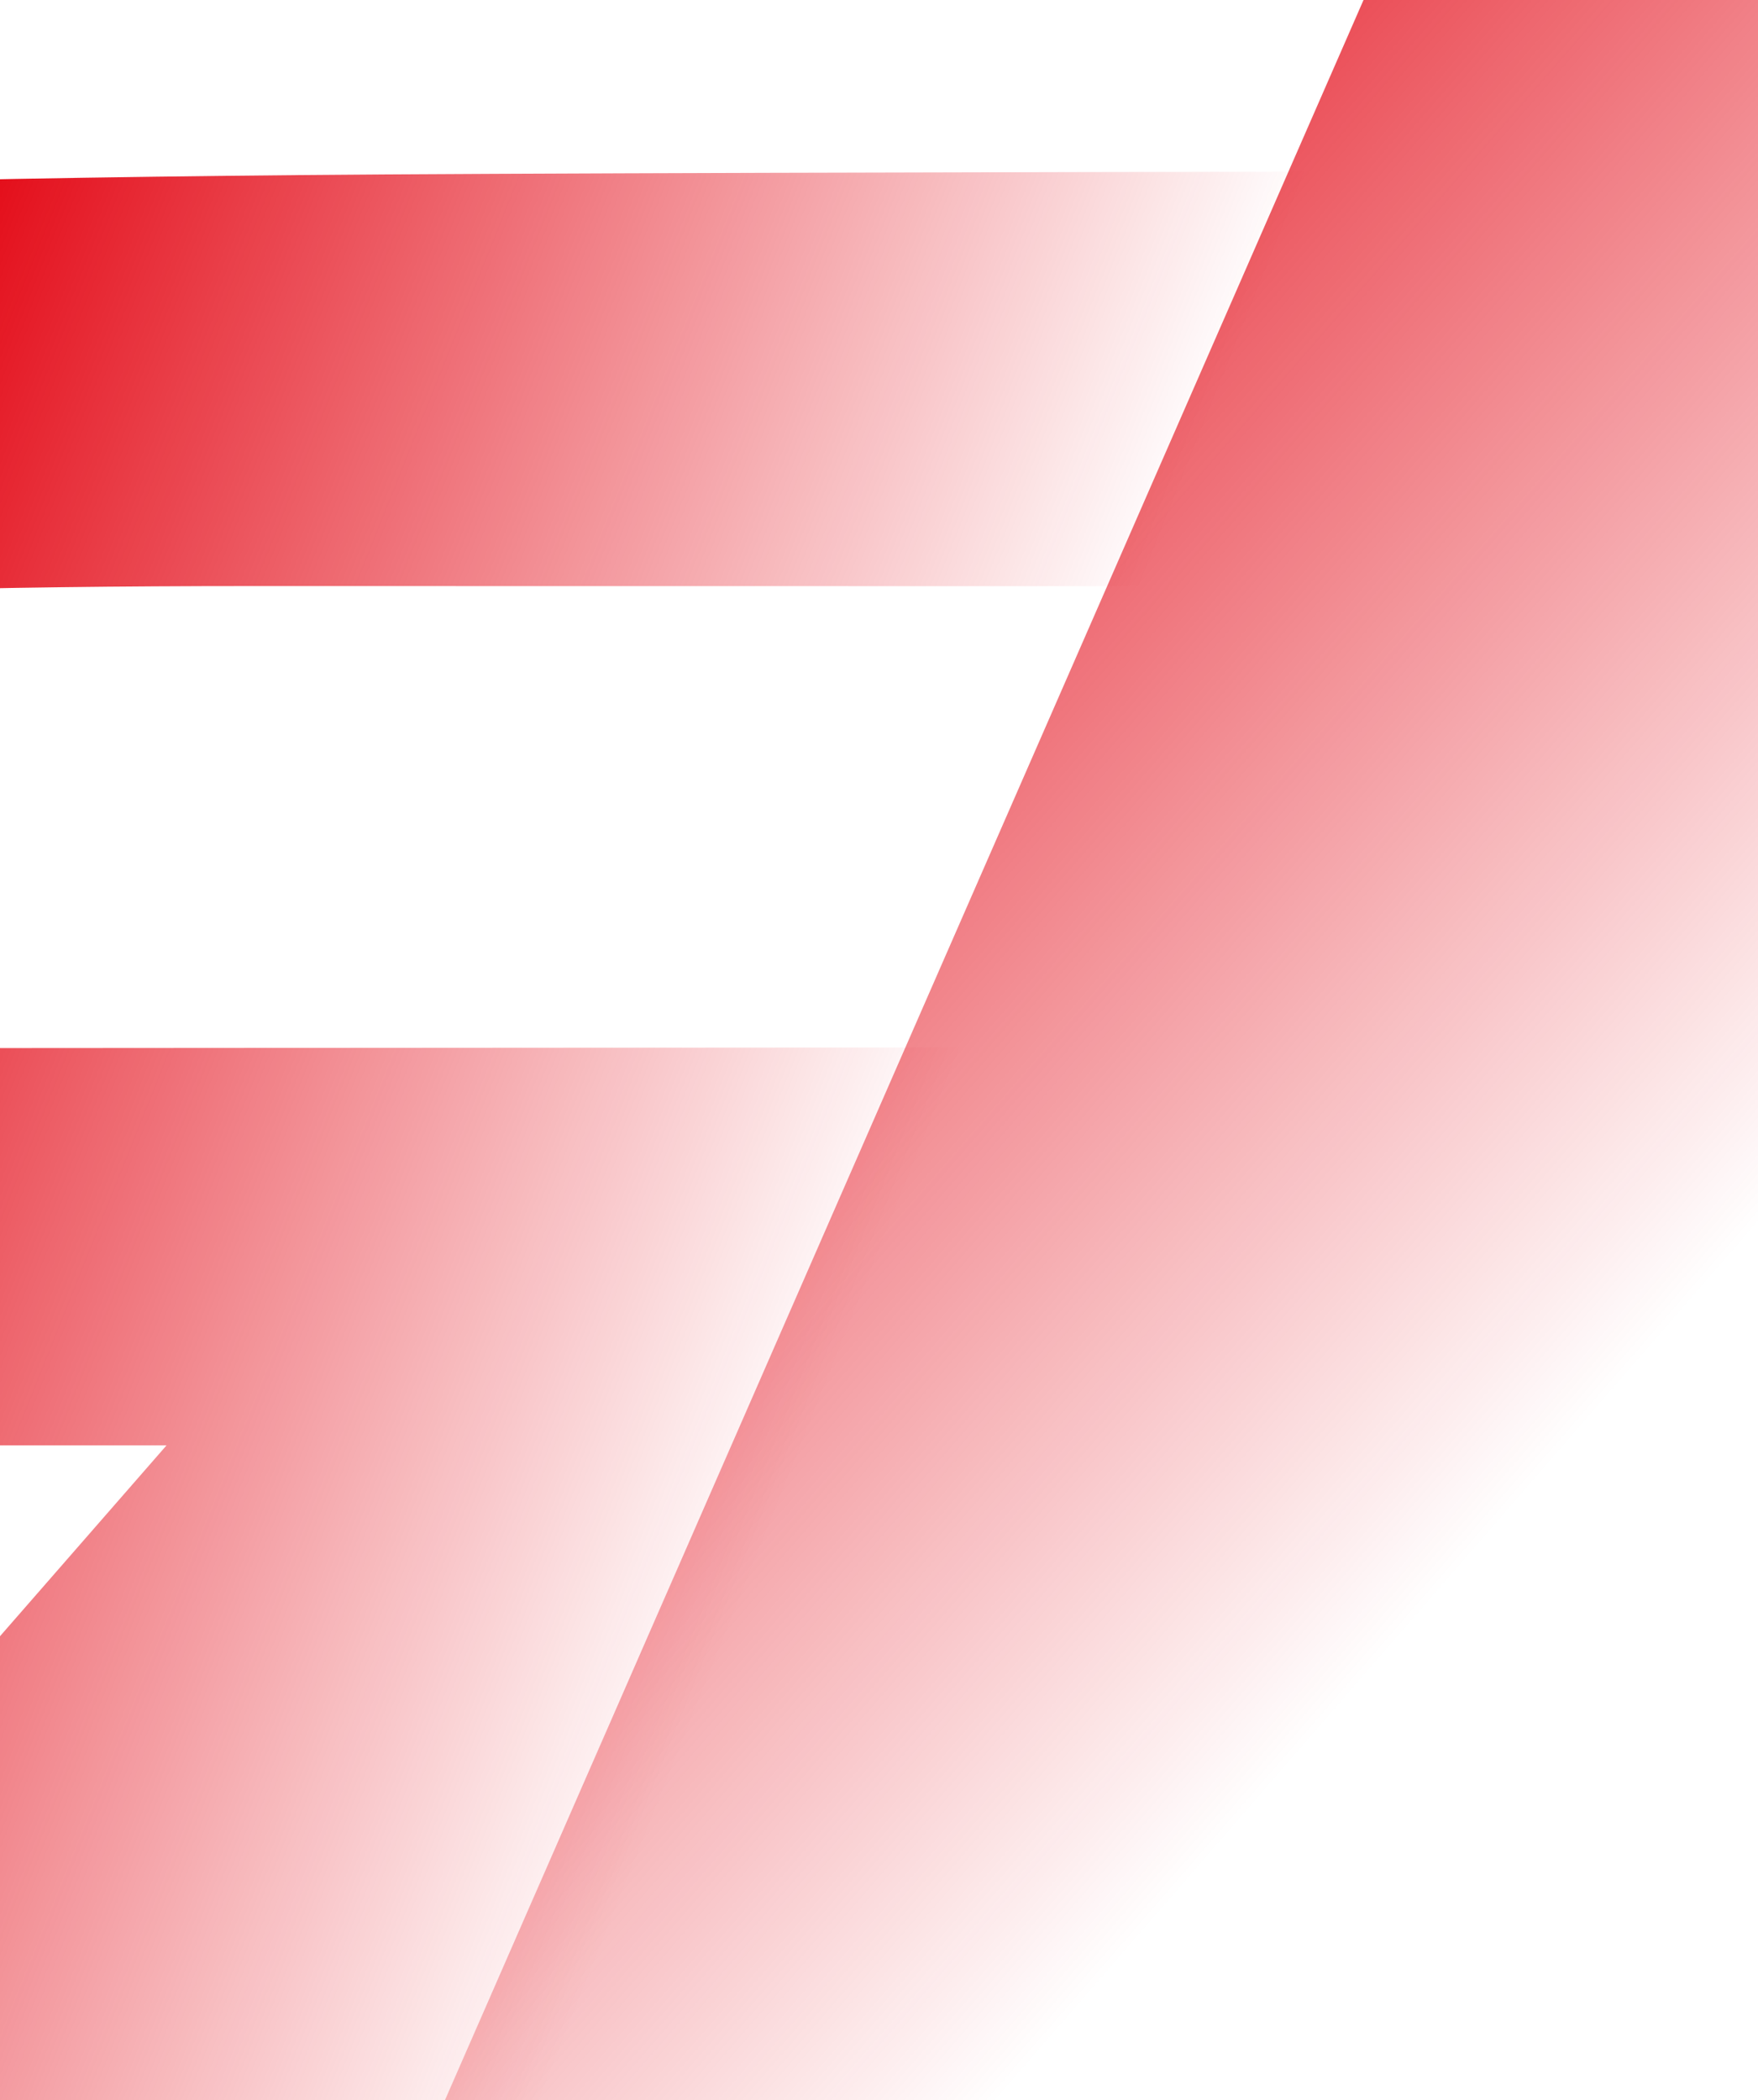
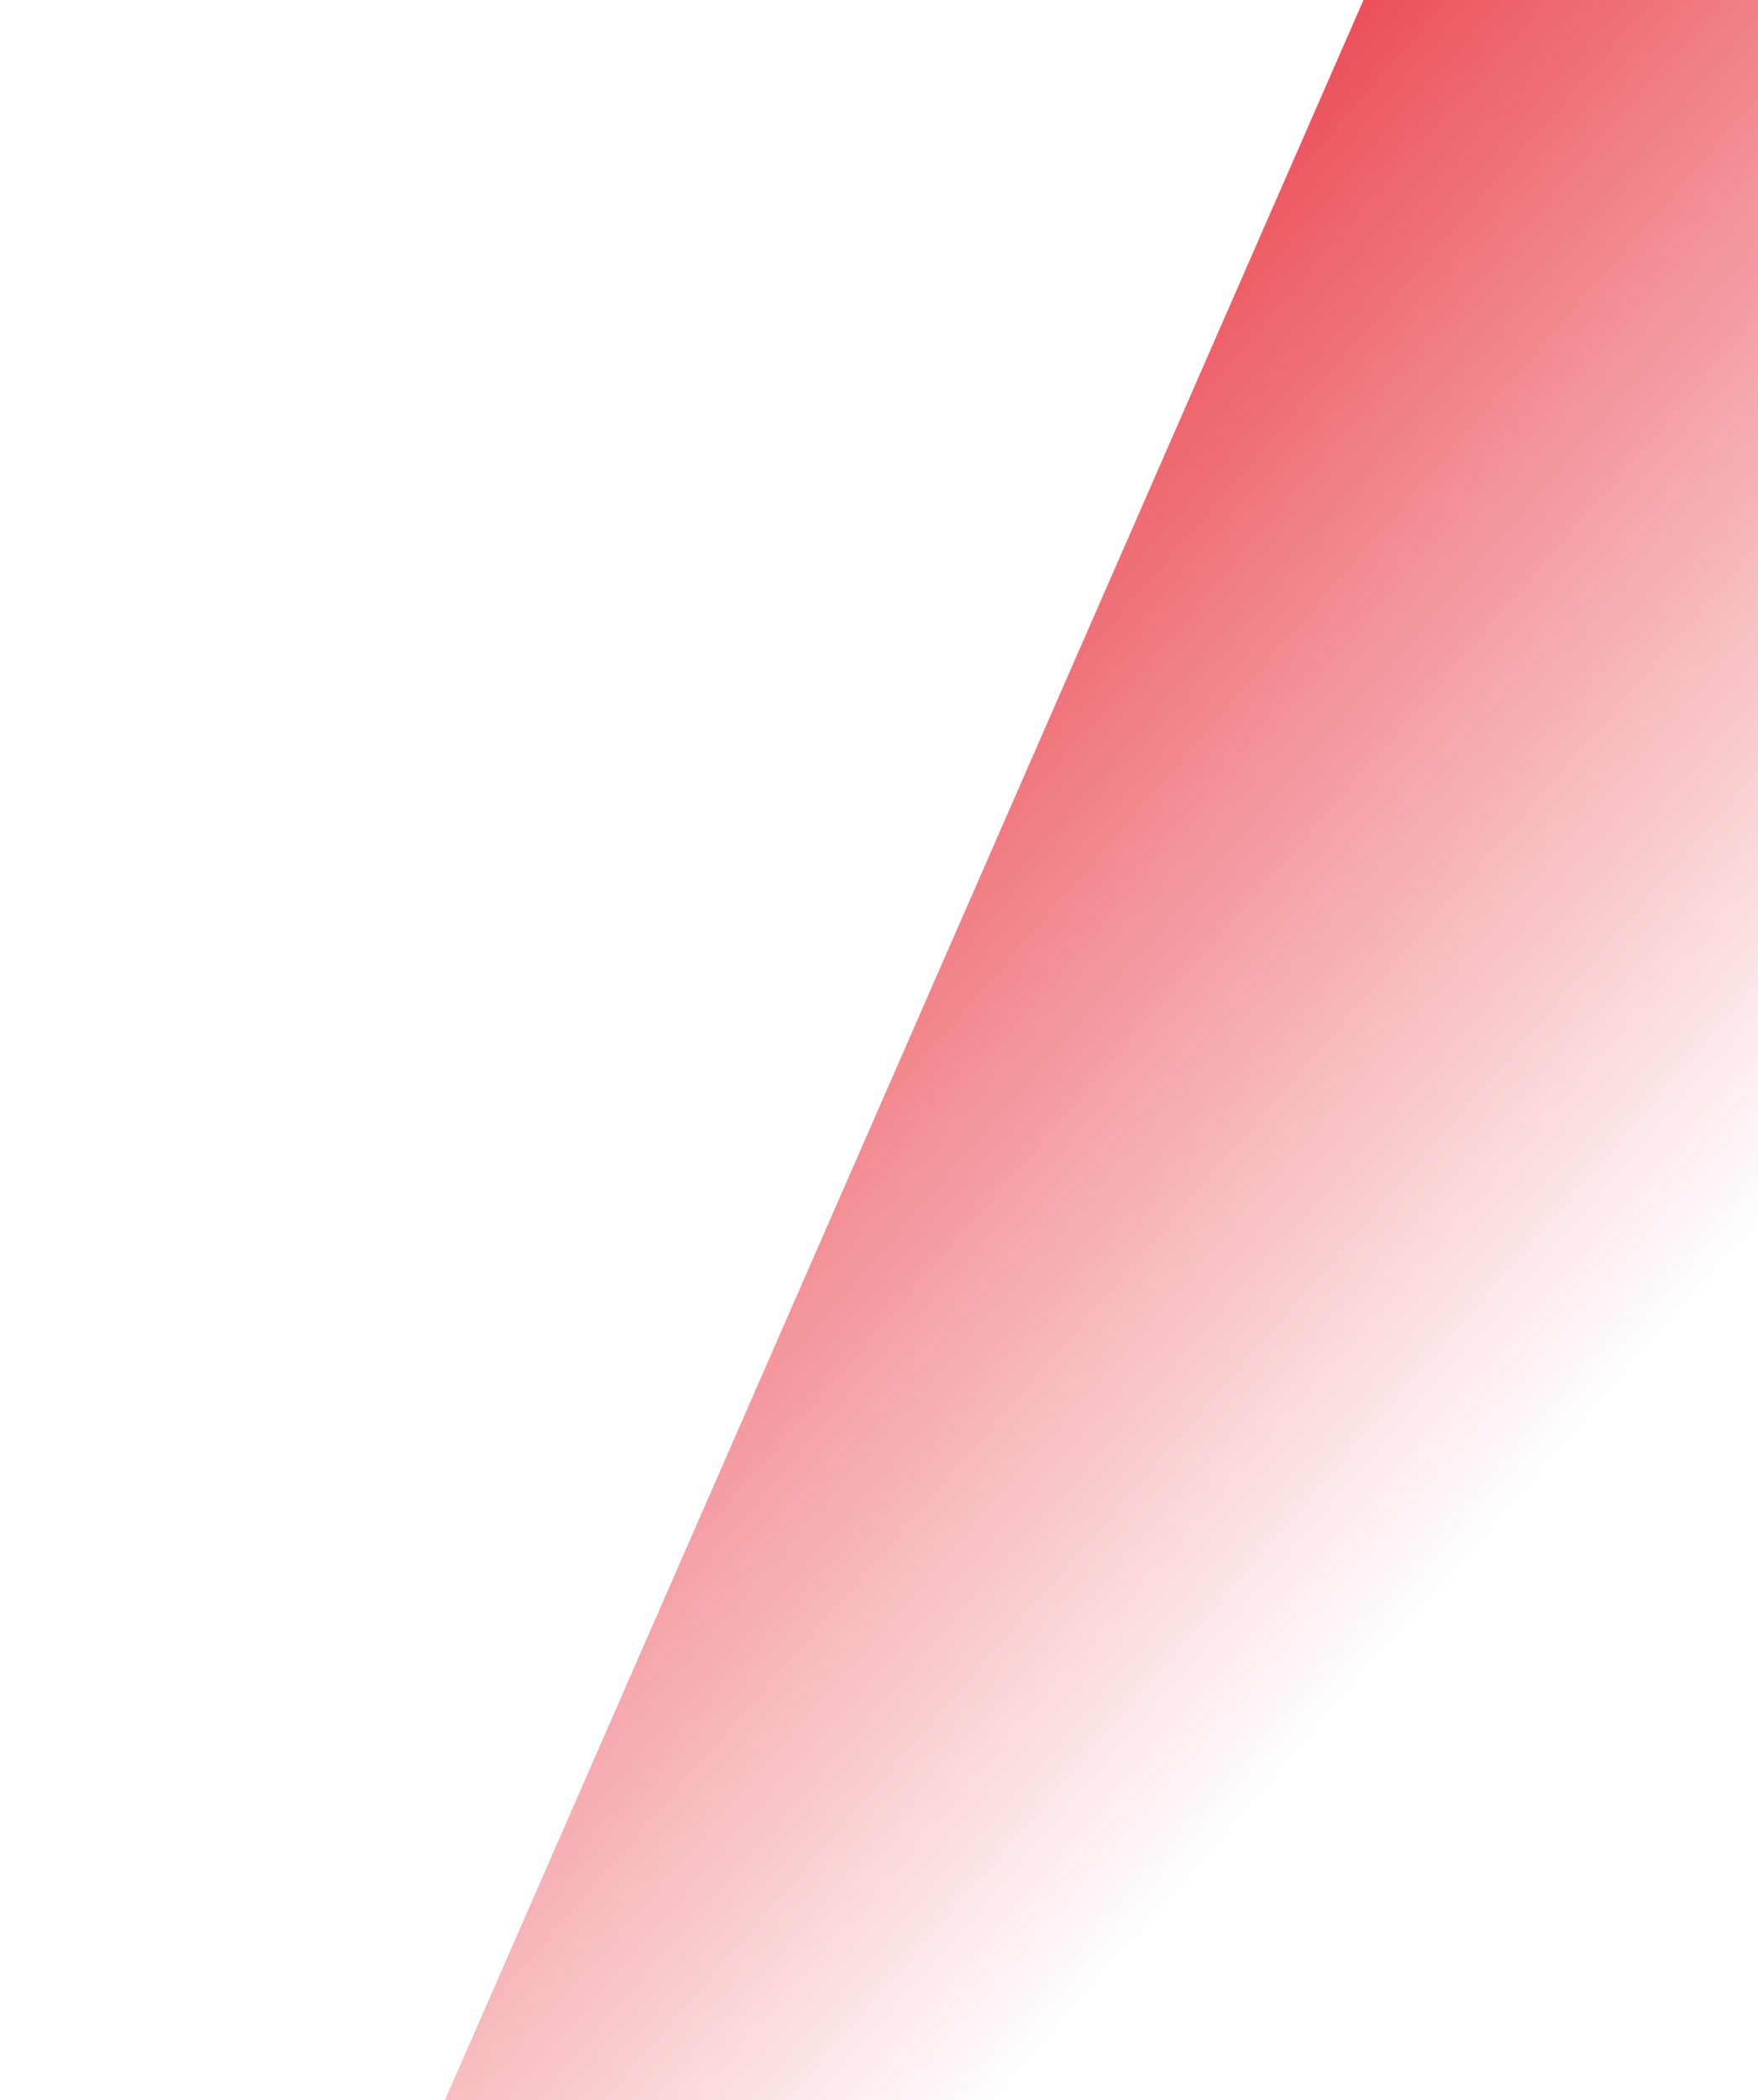
<svg xmlns="http://www.w3.org/2000/svg" xmlns:xlink="http://www.w3.org/1999/xlink" version="1.1" id="Capa_1" x="0px" y="0px" viewBox="0 0 720 860" style="enable-background:new 0 0 720 860;" xml:space="preserve">
  <style type="text/css">
	
		.st0{clip-path:url(#SVGID_00000133522245446394540970000015414556081456739994_);fill:url(#SVGID_00000042702407819937529030000015044914887666915715_);}
	
		.st1{clip-path:url(#SVGID_00000008859735895190576300000010888541398089216921_);fill:url(#SVGID_00000054972665758354250210000012456290098997446805_);}
</style>
  <g>
    <g>
      <defs>
        <rect id="SVGID_1_" y="-2" width="720" height="874.5" />
      </defs>
      <clipPath id="SVGID_00000011736979056886992010000003575433941624517763_">
        <use xlink:href="#SVGID_1_" style="overflow:visible;" />
      </clipPath>
      <linearGradient id="SVGID_00000001621681450854488650000010827749525574981813_" gradientUnits="userSpaceOnUse" x1="387.78" y1="1018.694" x2="939.611" y2="539.632" gradientTransform="matrix(1 0 0 -1 0 862)">
        <stop offset="5.596891e-02" style="stop-color:#E30613" />
        <stop offset="0.934" style="stop-color:#E30613;stop-opacity:0" />
      </linearGradient>
-       <path style="clip-path:url(#SVGID_00000011736979056886992010000003575433941624517763_);fill:url(#SVGID_00000001621681450854488650000010827749525574981813_);" d="    M168.6,891.2l441.9-0.5l299-699.2c0,0,652.9,0.3,667.8,0.3c103.8,0,143.1,37.8,98.9,124.1c-39.3,76.7-120.7,108.9-252.9,117    c-47,2.9-445,3.5-445,3.5l428.3,504.1l460.9-0.1l-289.4-332.6c0,0,60.1-3.5,135.4-14.8c116-17.3,206.3-92.7,236.4-127.9    c30.1-35.1,103-132.9,133.7-246.1c38.6-142.4-27.1-228.1-278-232.5C1646.1-16.3,565-15,565-15L168.6,891.2z" />
+       <path style="clip-path:url(#SVGID_00000011736979056886992010000003575433941624517763_);fill:url(#SVGID_00000001621681450854488650000010827749525574981813_);" d="    M168.6,891.2l441.9-0.5l299-699.2c0,0,652.9,0.3,667.8,0.3c103.8,0,143.1,37.8,98.9,124.1c-39.3,76.7-120.7,108.9-252.9,117    c-47,2.9-445,3.5-445,3.5l428.3,504.1l460.9-0.1l-289.4-332.6c0,0,60.1-3.5,135.4-14.8c116-17.3,206.3-92.7,236.4-127.9    c30.1-35.1,103-132.9,133.7-246.1c38.6-142.4-27.1-228.1-278-232.5C1646.1-16.3,565-15,565-15z" />
    </g>
    <g>
      <defs>
        <rect id="SVGID_00000127725633494308809730000011547854352356453795_" y="-2" width="720" height="874.5" />
      </defs>
      <clipPath id="SVGID_00000173857871224130219430000015735607858701847466_">
        <use xlink:href="#SVGID_00000127725633494308809730000011547854352356453795_" style="overflow:visible;" />
      </clipPath>
      <linearGradient id="SVGID_00000080199711099498783010000009183735240731118216_" gradientUnits="userSpaceOnUse" x1="-215.665" y1="387.352" x2="330.102" y2="169.045" gradientTransform="matrix(1 0 0 -1 0 862)">
        <stop offset="5.596891e-02" style="stop-color:#E30613" />
        <stop offset="0.934" style="stop-color:#E30613;stop-opacity:0" />
      </linearGradient>
-       <path style="clip-path:url(#SVGID_00000173857871224130219430000015735607858701847466_);fill:url(#SVGID_00000080199711099498783010000009183735240731118216_);" d="    M597.6,428.8l-755.1,0.5l-149.7,162.6H68.2L-68.9,749h-605c-132.1,0-174.7-24.1-128-95.7c25.7-39.4,104.6-135,202.5-227.9    C-444.8,278.7-334.3,240,103.3,240c231.8,0,654.8,0.1,654.8,0.1L909.7,69.9c0,0-624.6,0.3-787.3,1.8    C-524,77.6-743.8,121-989.9,354c-165,156.2-279.1,311.7-314.6,367.4c-77,121-59.5,200.2,204.6,213.4    c132,6.6,1263.7,3.7,1263.7,3.7L597.6,428.8z" />
    </g>
  </g>
</svg>